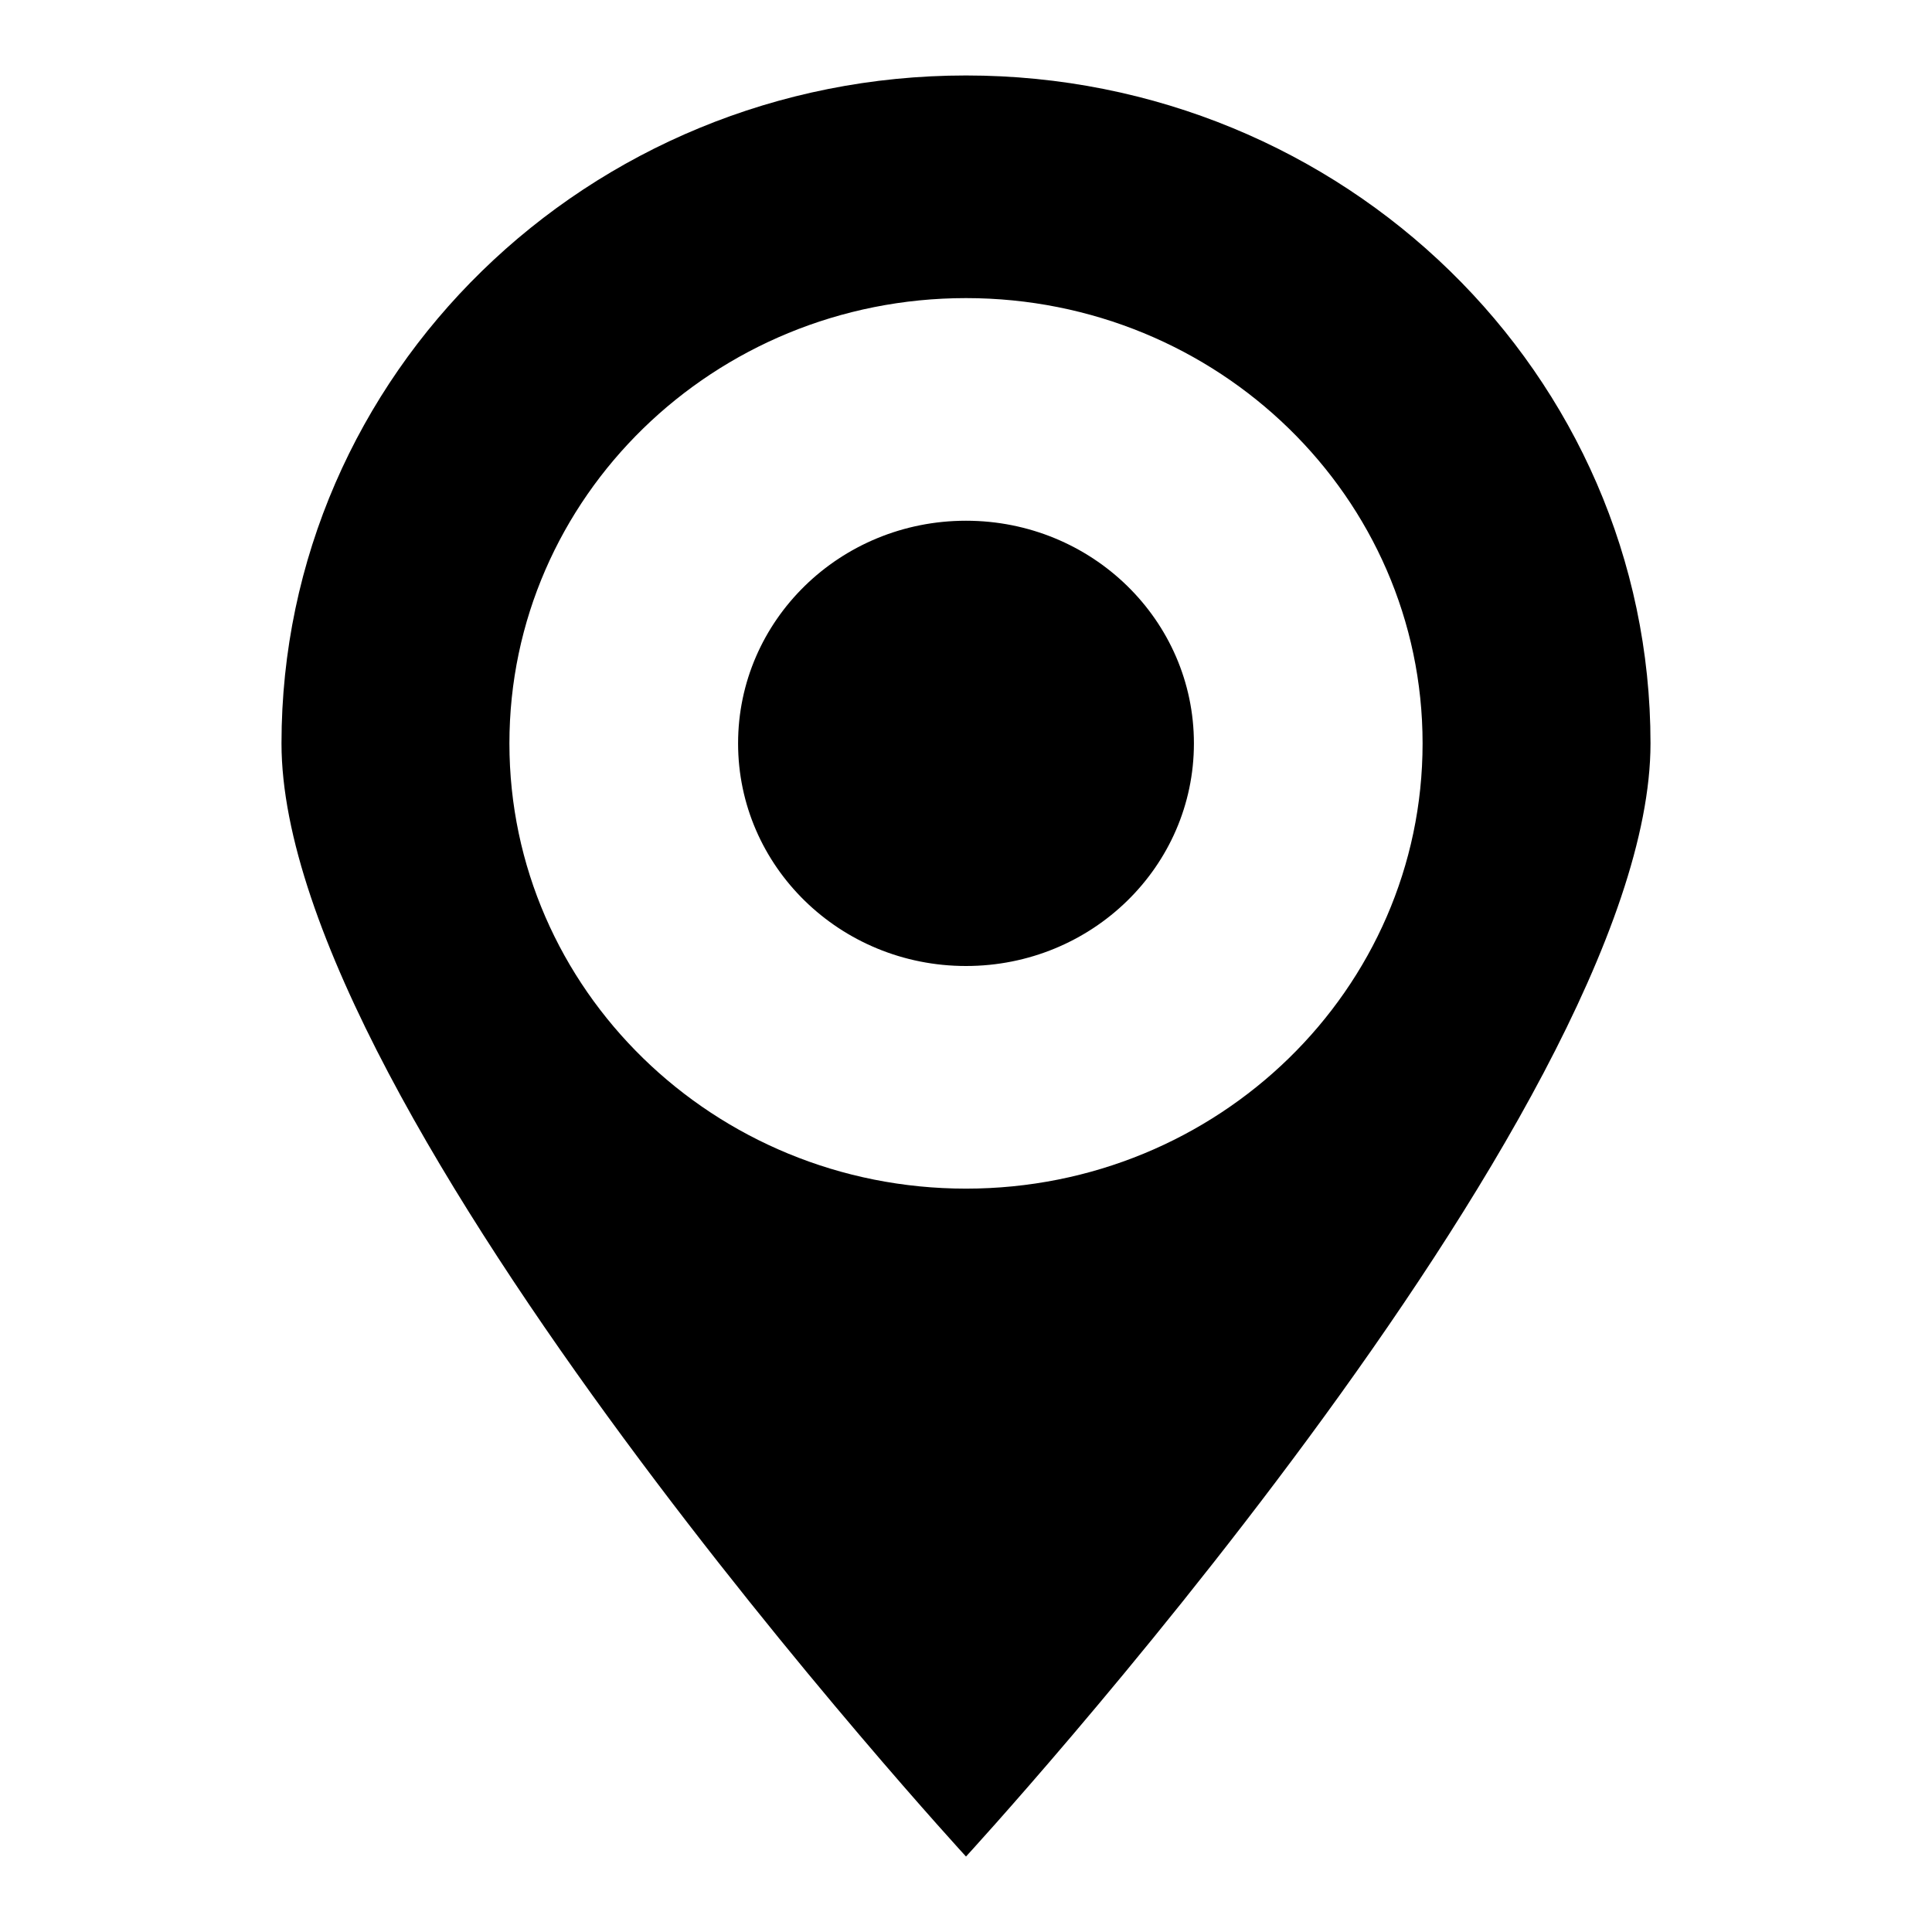
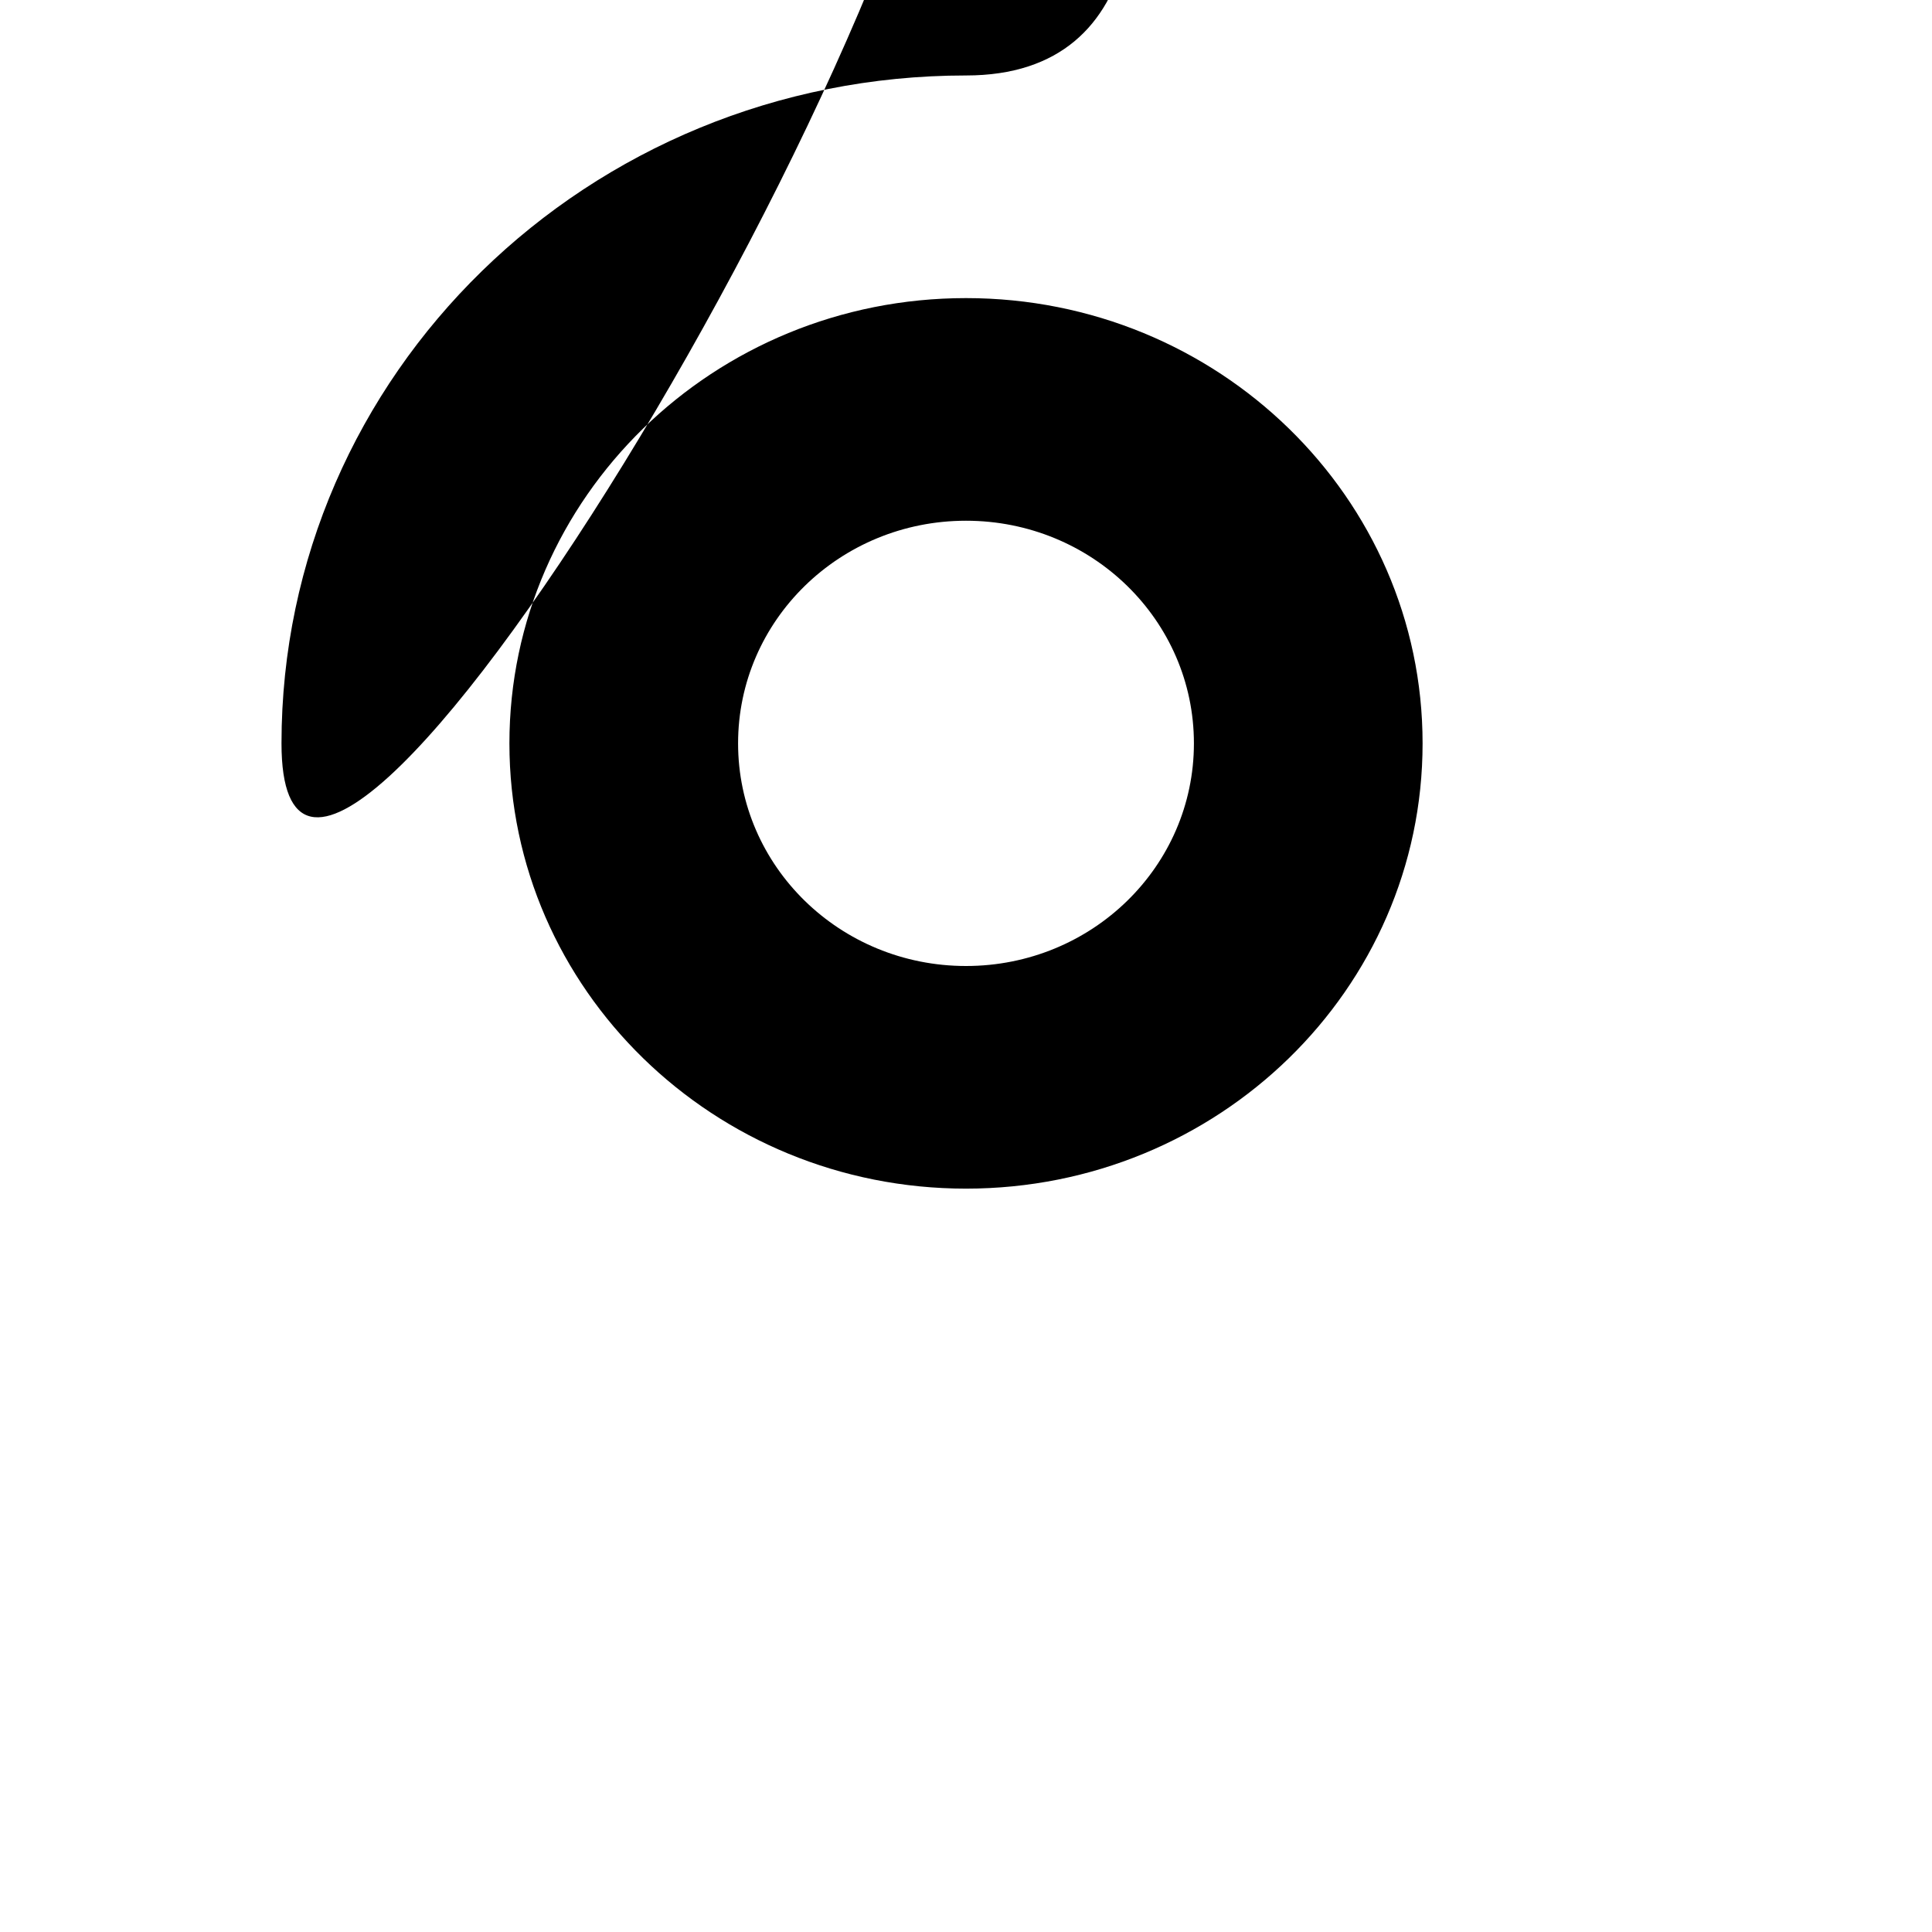
<svg xmlns="http://www.w3.org/2000/svg" version="1.1" x="0px" y="0px" viewBox="0 0 256 256" enable-background="new 0 0 256 256" xml:space="preserve">
  <g>
    <g>
-       <path fill="#000000" d="M128,10c-50.1,0-90.7,39.6-90.7,88.5S128,246,128,246s90.7-98.6,90.7-147.5S178.1,10,128,10L128,10z M128,157.5c-33.4,0-60.5-26.4-60.5-59s27.1-59,60.5-59s60.5,26.4,60.5,59S161.4,157.5,128,157.5L128,157.5z M128,69c-16.7,0-30.2,13.2-30.2,29.5S111.3,128,128,128s30.2-13.2,30.2-29.5S144.7,69,128,69L128,69z" />
+       <path fill="#000000" d="M128,10c-50.1,0-90.7,39.6-90.7,88.5s90.7-98.6,90.7-147.5S178.1,10,128,10L128,10z M128,157.5c-33.4,0-60.5-26.4-60.5-59s27.1-59,60.5-59s60.5,26.4,60.5,59S161.4,157.5,128,157.5L128,157.5z M128,69c-16.7,0-30.2,13.2-30.2,29.5S111.3,128,128,128s30.2-13.2,30.2-29.5S144.7,69,128,69L128,69z" />
    </g>
  </g>
</svg>